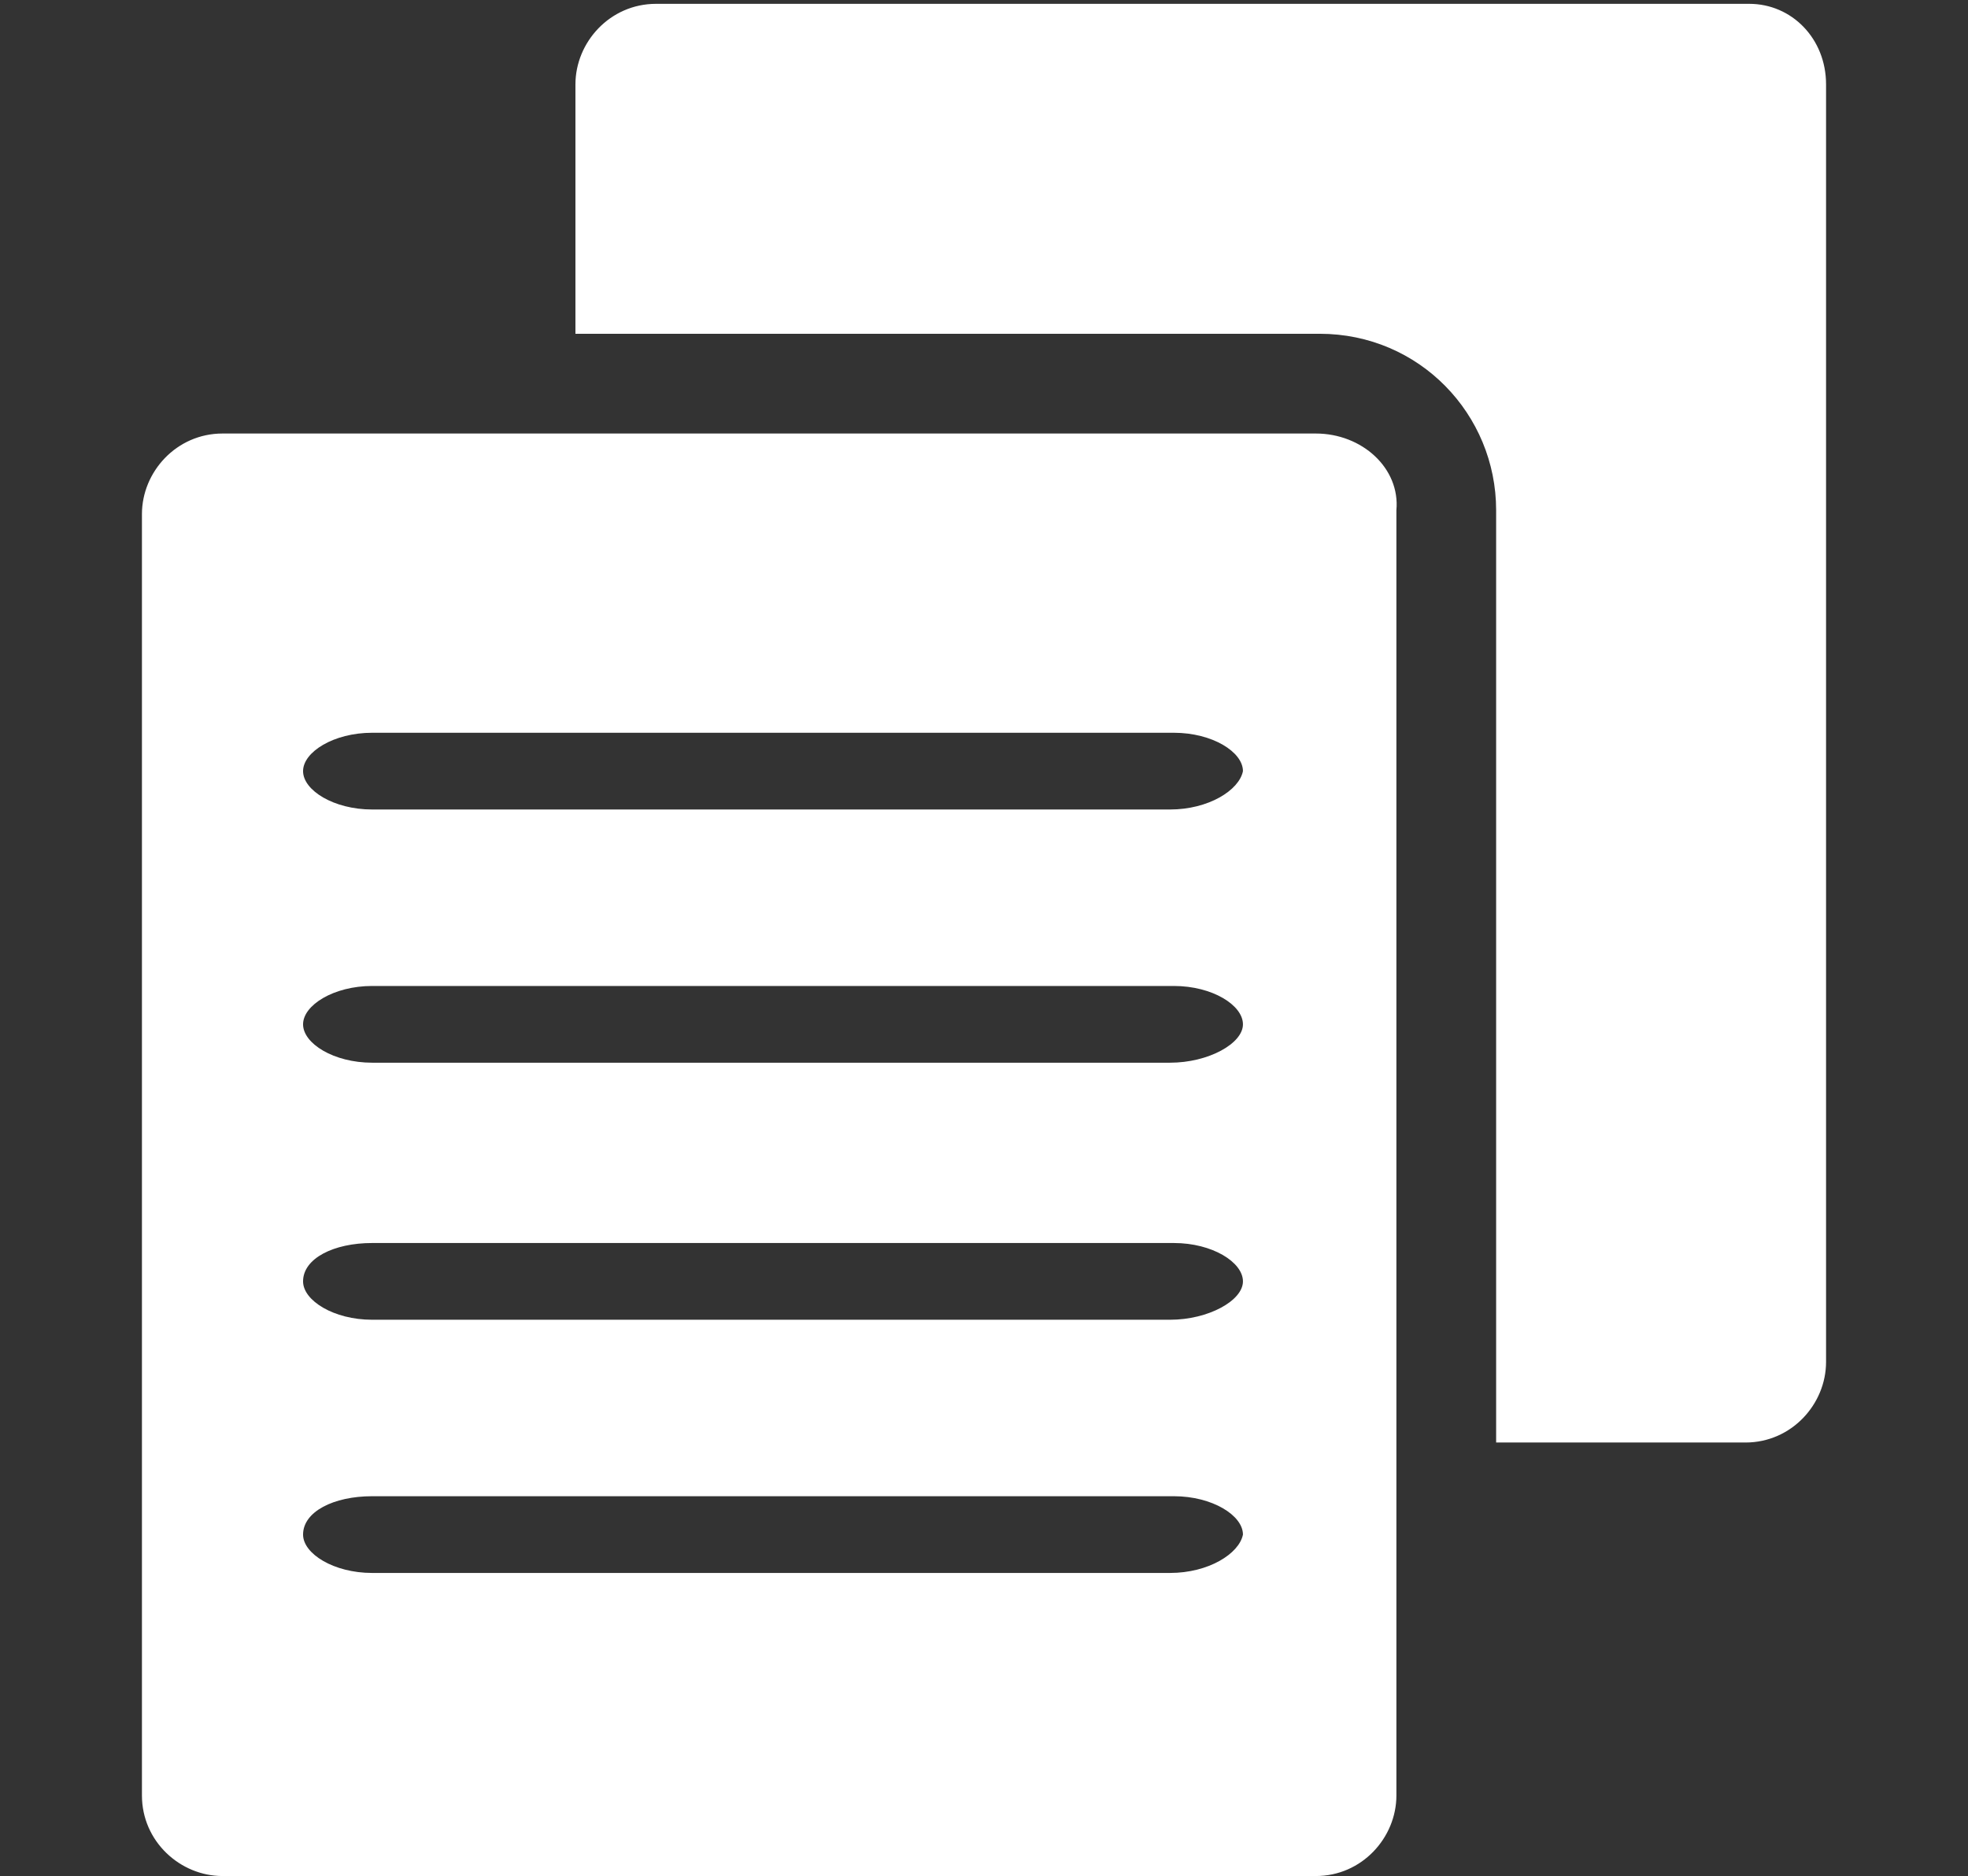
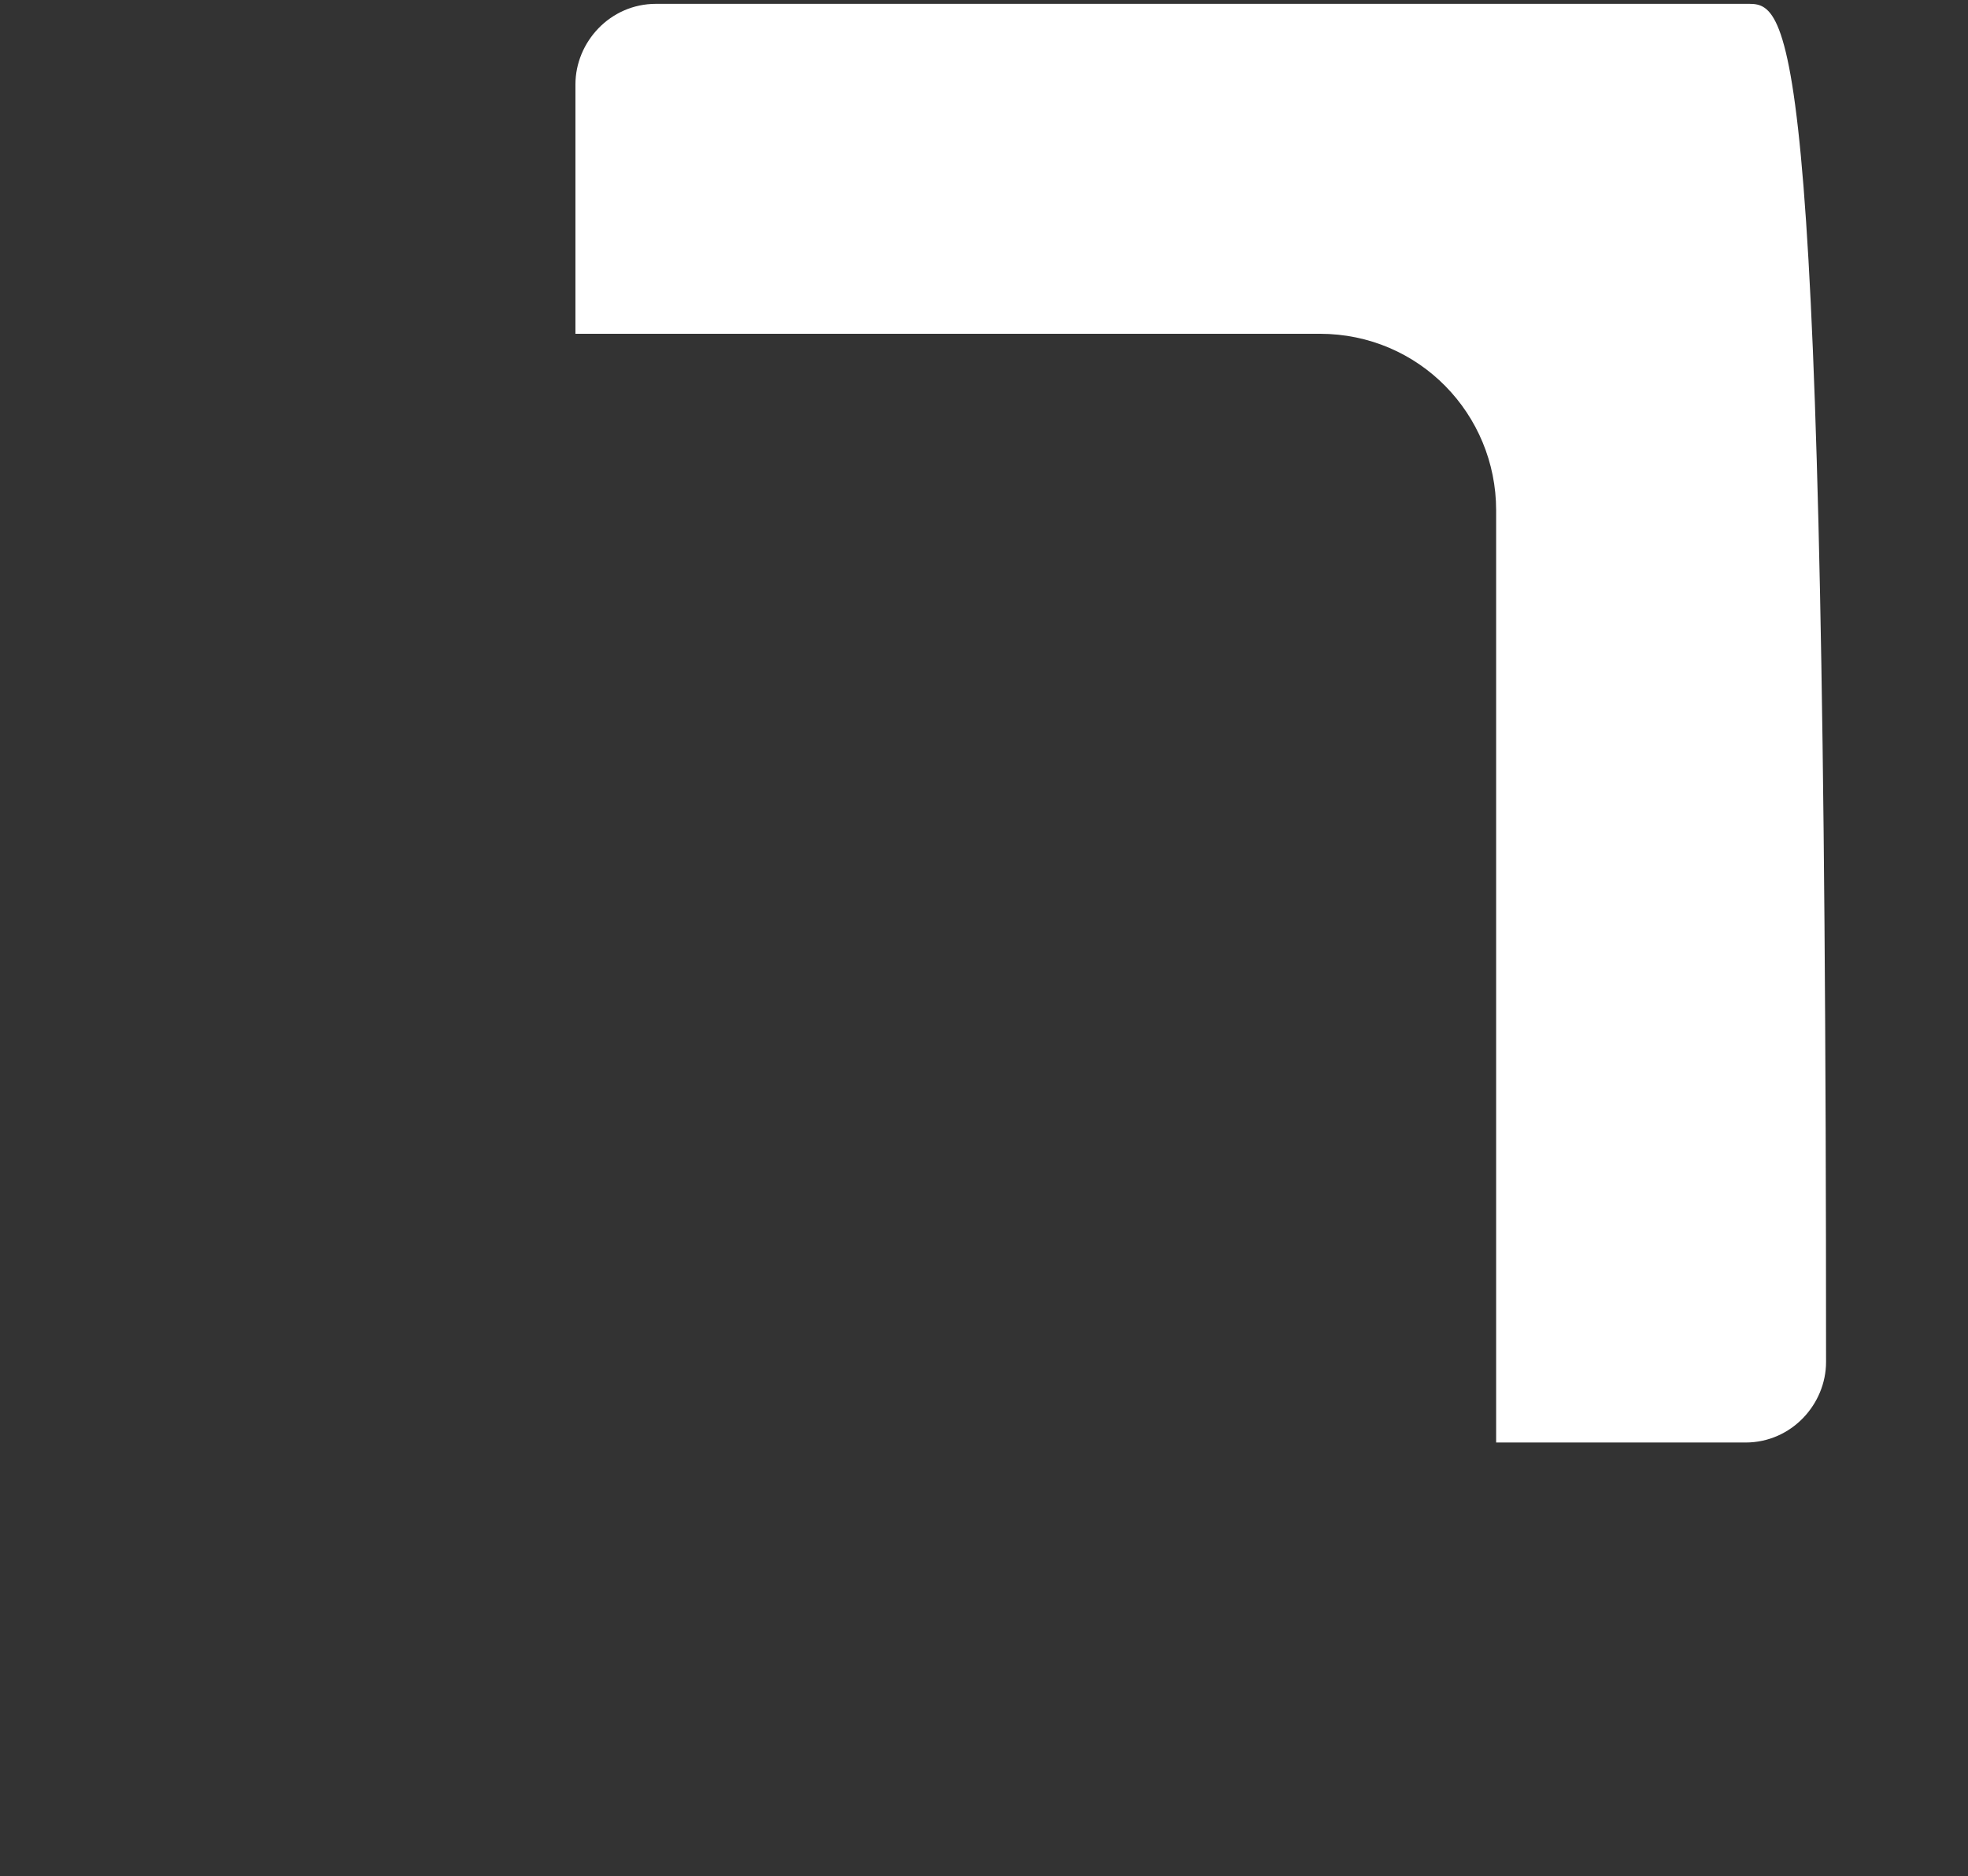
<svg xmlns="http://www.w3.org/2000/svg" version="1.1" id="レイヤー_1" x="0px" y="0px" viewBox="0 0 51.3 48.9" style="enable-background:new 0 0 51.3 48.9;" xml:space="preserve">
  <rect x="0" y="0" width="51.3" height="48.9" fill="#333333" stroke="none" />
  <style type="text/css">
	.st0{fill:#FFFFFF;}
</style>
  <g>
-     <path class="st0" d="M45.6,0.1H17.1c-1.2,0-2.1,1-2.1,2.1v6.5h19.4c2.6,0,4.6,2.1,4.6,4.6v24.3h6.5c1.2,0,2.1-1,2.1-2.1V2.2   C47.6,1,46.7,0.1,45.6,0.1z" />
-     <path class="st0" d="M34.3,11.3H5.8c-1.2,0-2.1,1-2.1,2.1v33.4c0,1.2,1,2.1,2.1,2.1h28.5c1.2,0,2.1-1,2.1-2.1V13.3   C36.5,12.2,35.5,11.3,34.3,11.3z M30.5,41H9.7c-1,0-1.8-0.5-1.8-1c0-0.6,0.8-1,1.8-1h20.9c1,0,1.8,0.5,1.8,1   C32.3,40.5,31.5,41,30.5,41z M30.5,34.4H9.7c-1,0-1.8-0.5-1.8-1c0-0.6,0.8-1,1.8-1h20.9c1,0,1.8,0.5,1.8,1S31.5,34.4,30.5,34.4z    M30.5,27.7H9.7c-1,0-1.8-0.5-1.8-1s0.8-1,1.8-1h20.9c1,0,1.8,0.5,1.8,1S31.5,27.7,30.5,27.7z M30.5,21.1H9.7c-1,0-1.8-0.5-1.8-1   s0.8-1,1.8-1h20.9c1,0,1.8,0.5,1.8,1C32.3,20.6,31.5,21.1,30.5,21.1z" />
+     <path class="st0" d="M45.6,0.1H17.1c-1.2,0-2.1,1-2.1,2.1v6.5h19.4c2.6,0,4.6,2.1,4.6,4.6v24.3h6.5c1.2,0,2.1-1,2.1-2.1C47.6,1,46.7,0.1,45.6,0.1z" />
  </g>
</svg>